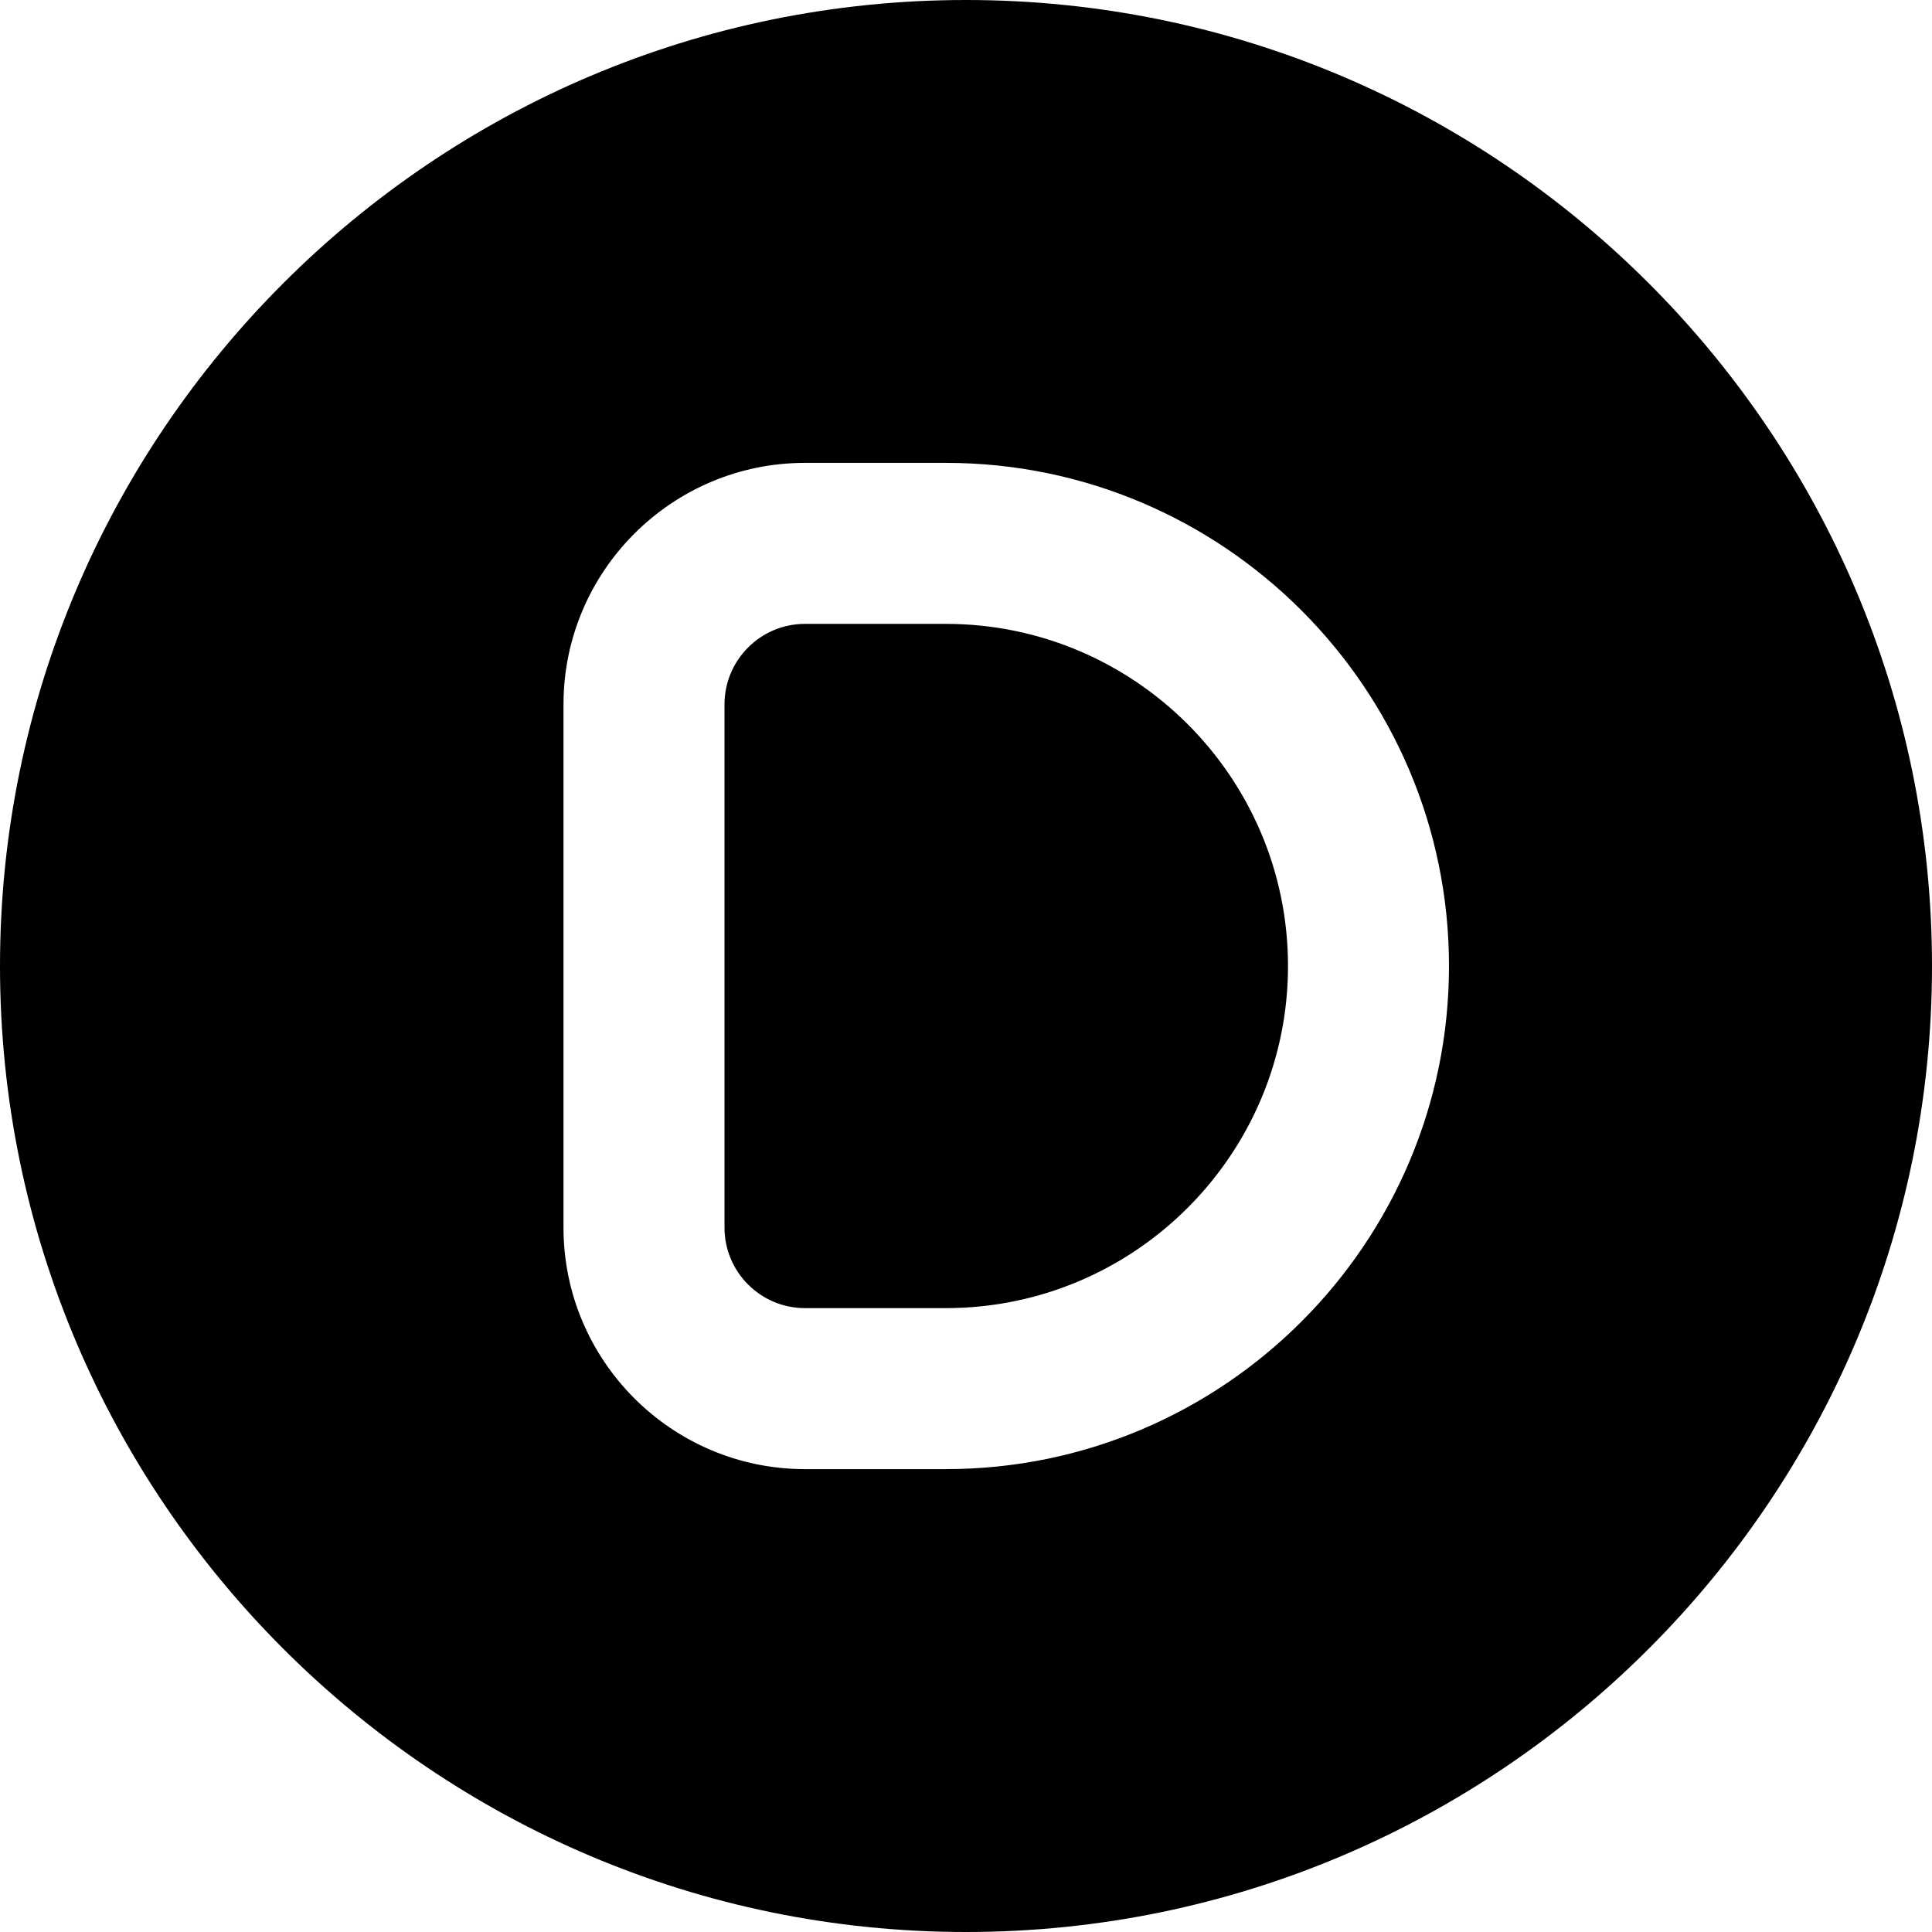
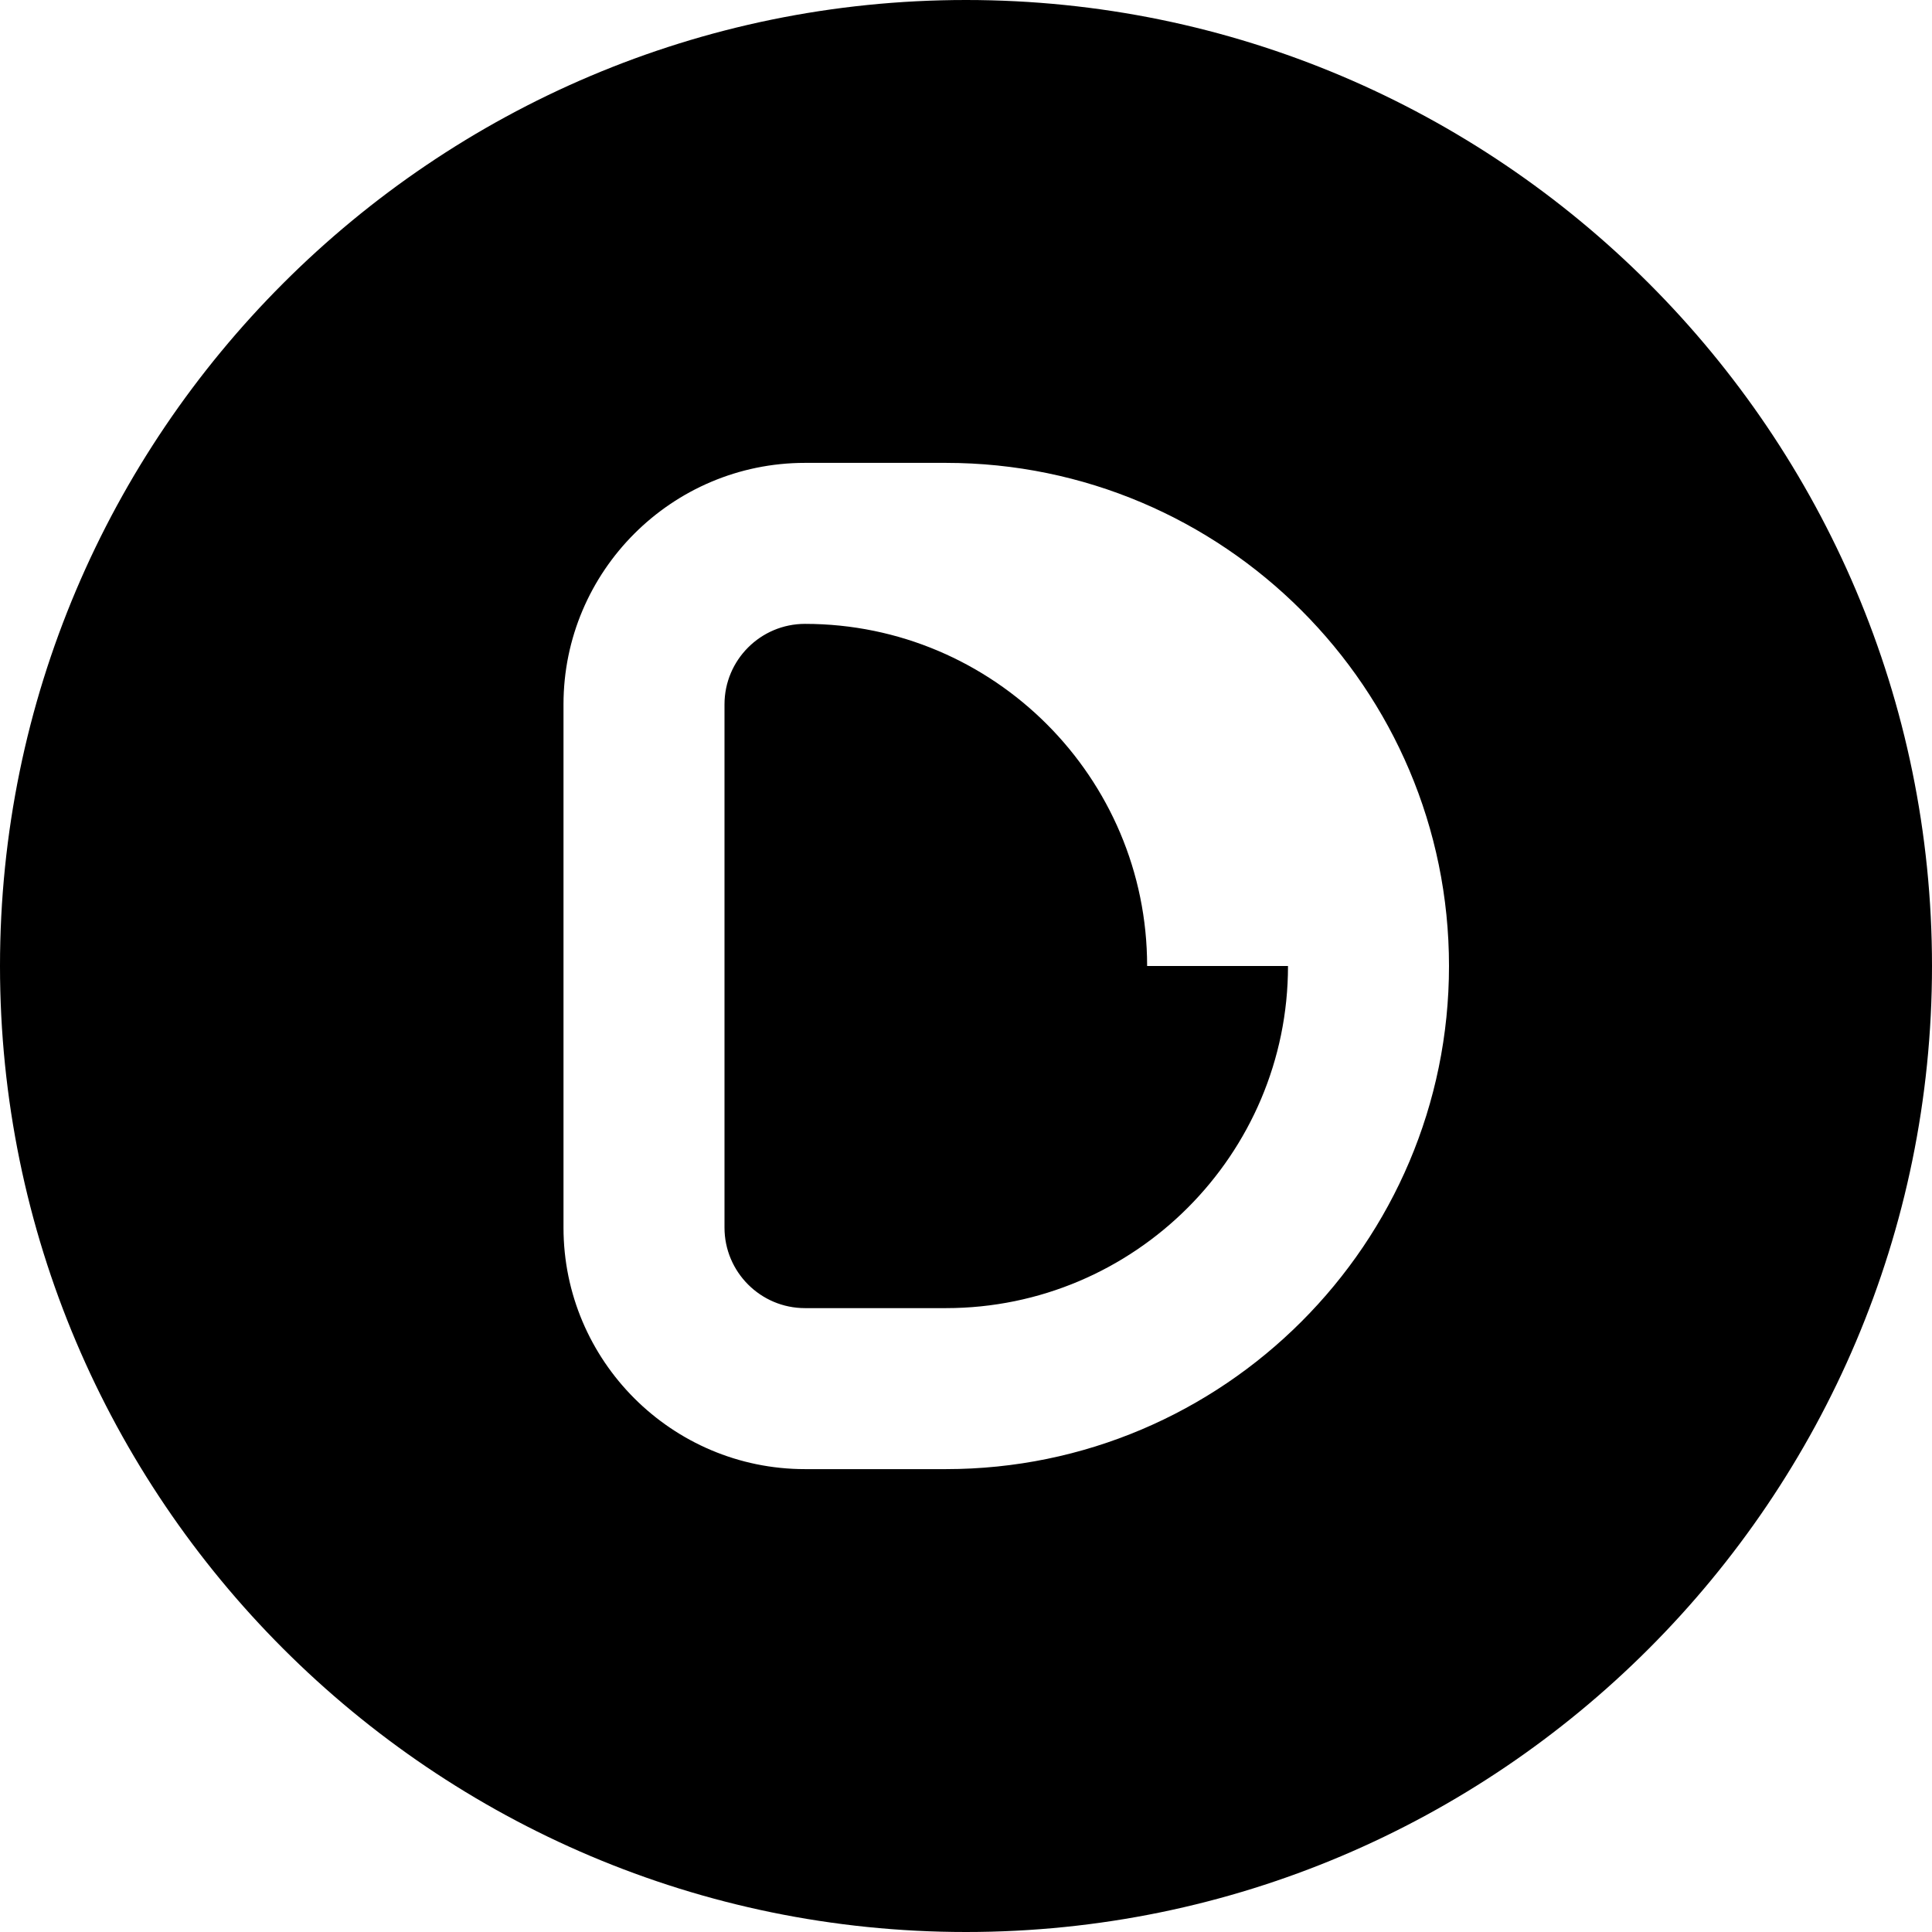
<svg xmlns="http://www.w3.org/2000/svg" id="Layer_1" data-name="Layer 1" viewBox="0 0 24 24" width="512" height="512">
-   <path d="m16,12c0,2.343-1.906,4.25-4.25,4.25h-1.75c-.552,0-1-.449-1-1v-6.5c0-.551.448-1,1-1h1.75c2.344,0,4.25,1.907,4.25,4.25Zm8,0c0,6.617-5.383,12-12,12S0,18.617,0,12,5.383,0,12,0s12,5.383,12,12Zm-6,0c0-3.446-2.804-6.25-6.25-6.25h-1.75c-1.654,0-3,1.346-3,3v6.5c0,1.654,1.346,3,3,3h1.75c3.446,0,6.25-2.804,6.25-6.25Z" />
+   <path d="m16,12c0,2.343-1.906,4.25-4.25,4.25h-1.75c-.552,0-1-.449-1-1v-6.5c0-.551.448-1,1-1c2.344,0,4.25,1.907,4.25,4.25Zm8,0c0,6.617-5.383,12-12,12S0,18.617,0,12,5.383,0,12,0s12,5.383,12,12Zm-6,0c0-3.446-2.804-6.25-6.25-6.25h-1.75c-1.654,0-3,1.346-3,3v6.5c0,1.654,1.346,3,3,3h1.75c3.446,0,6.25-2.804,6.25-6.25Z" />
</svg>